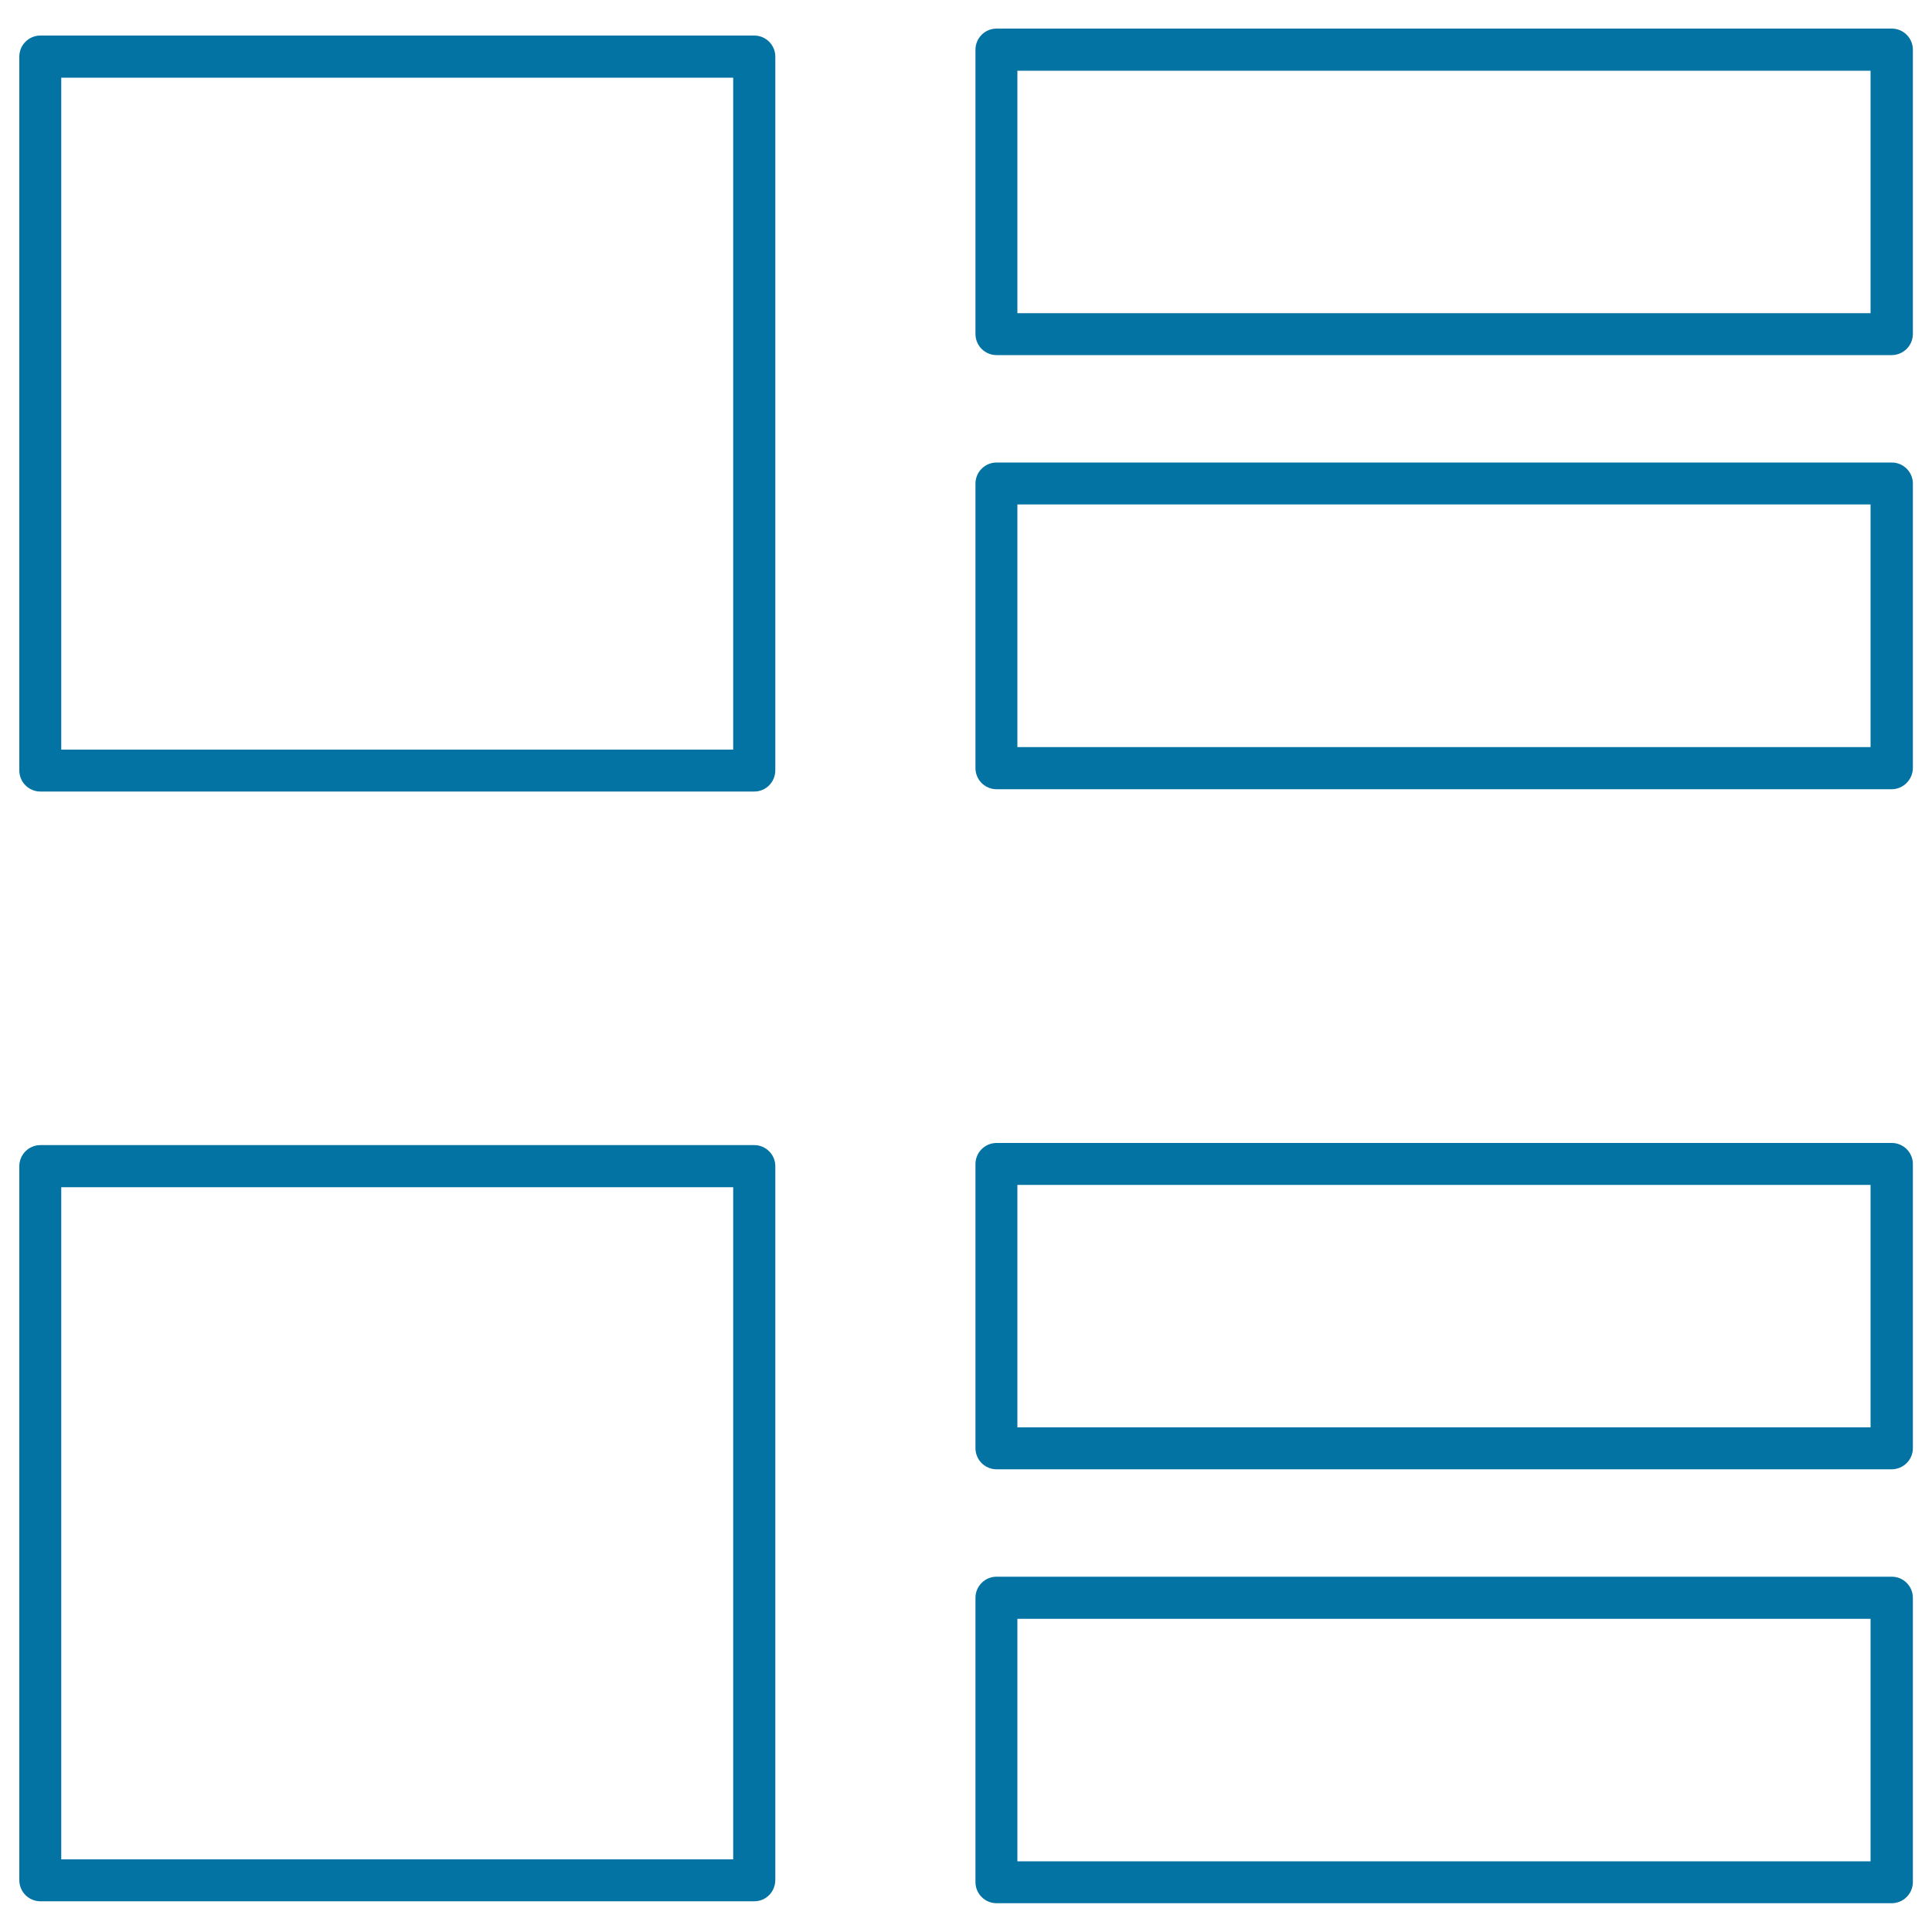
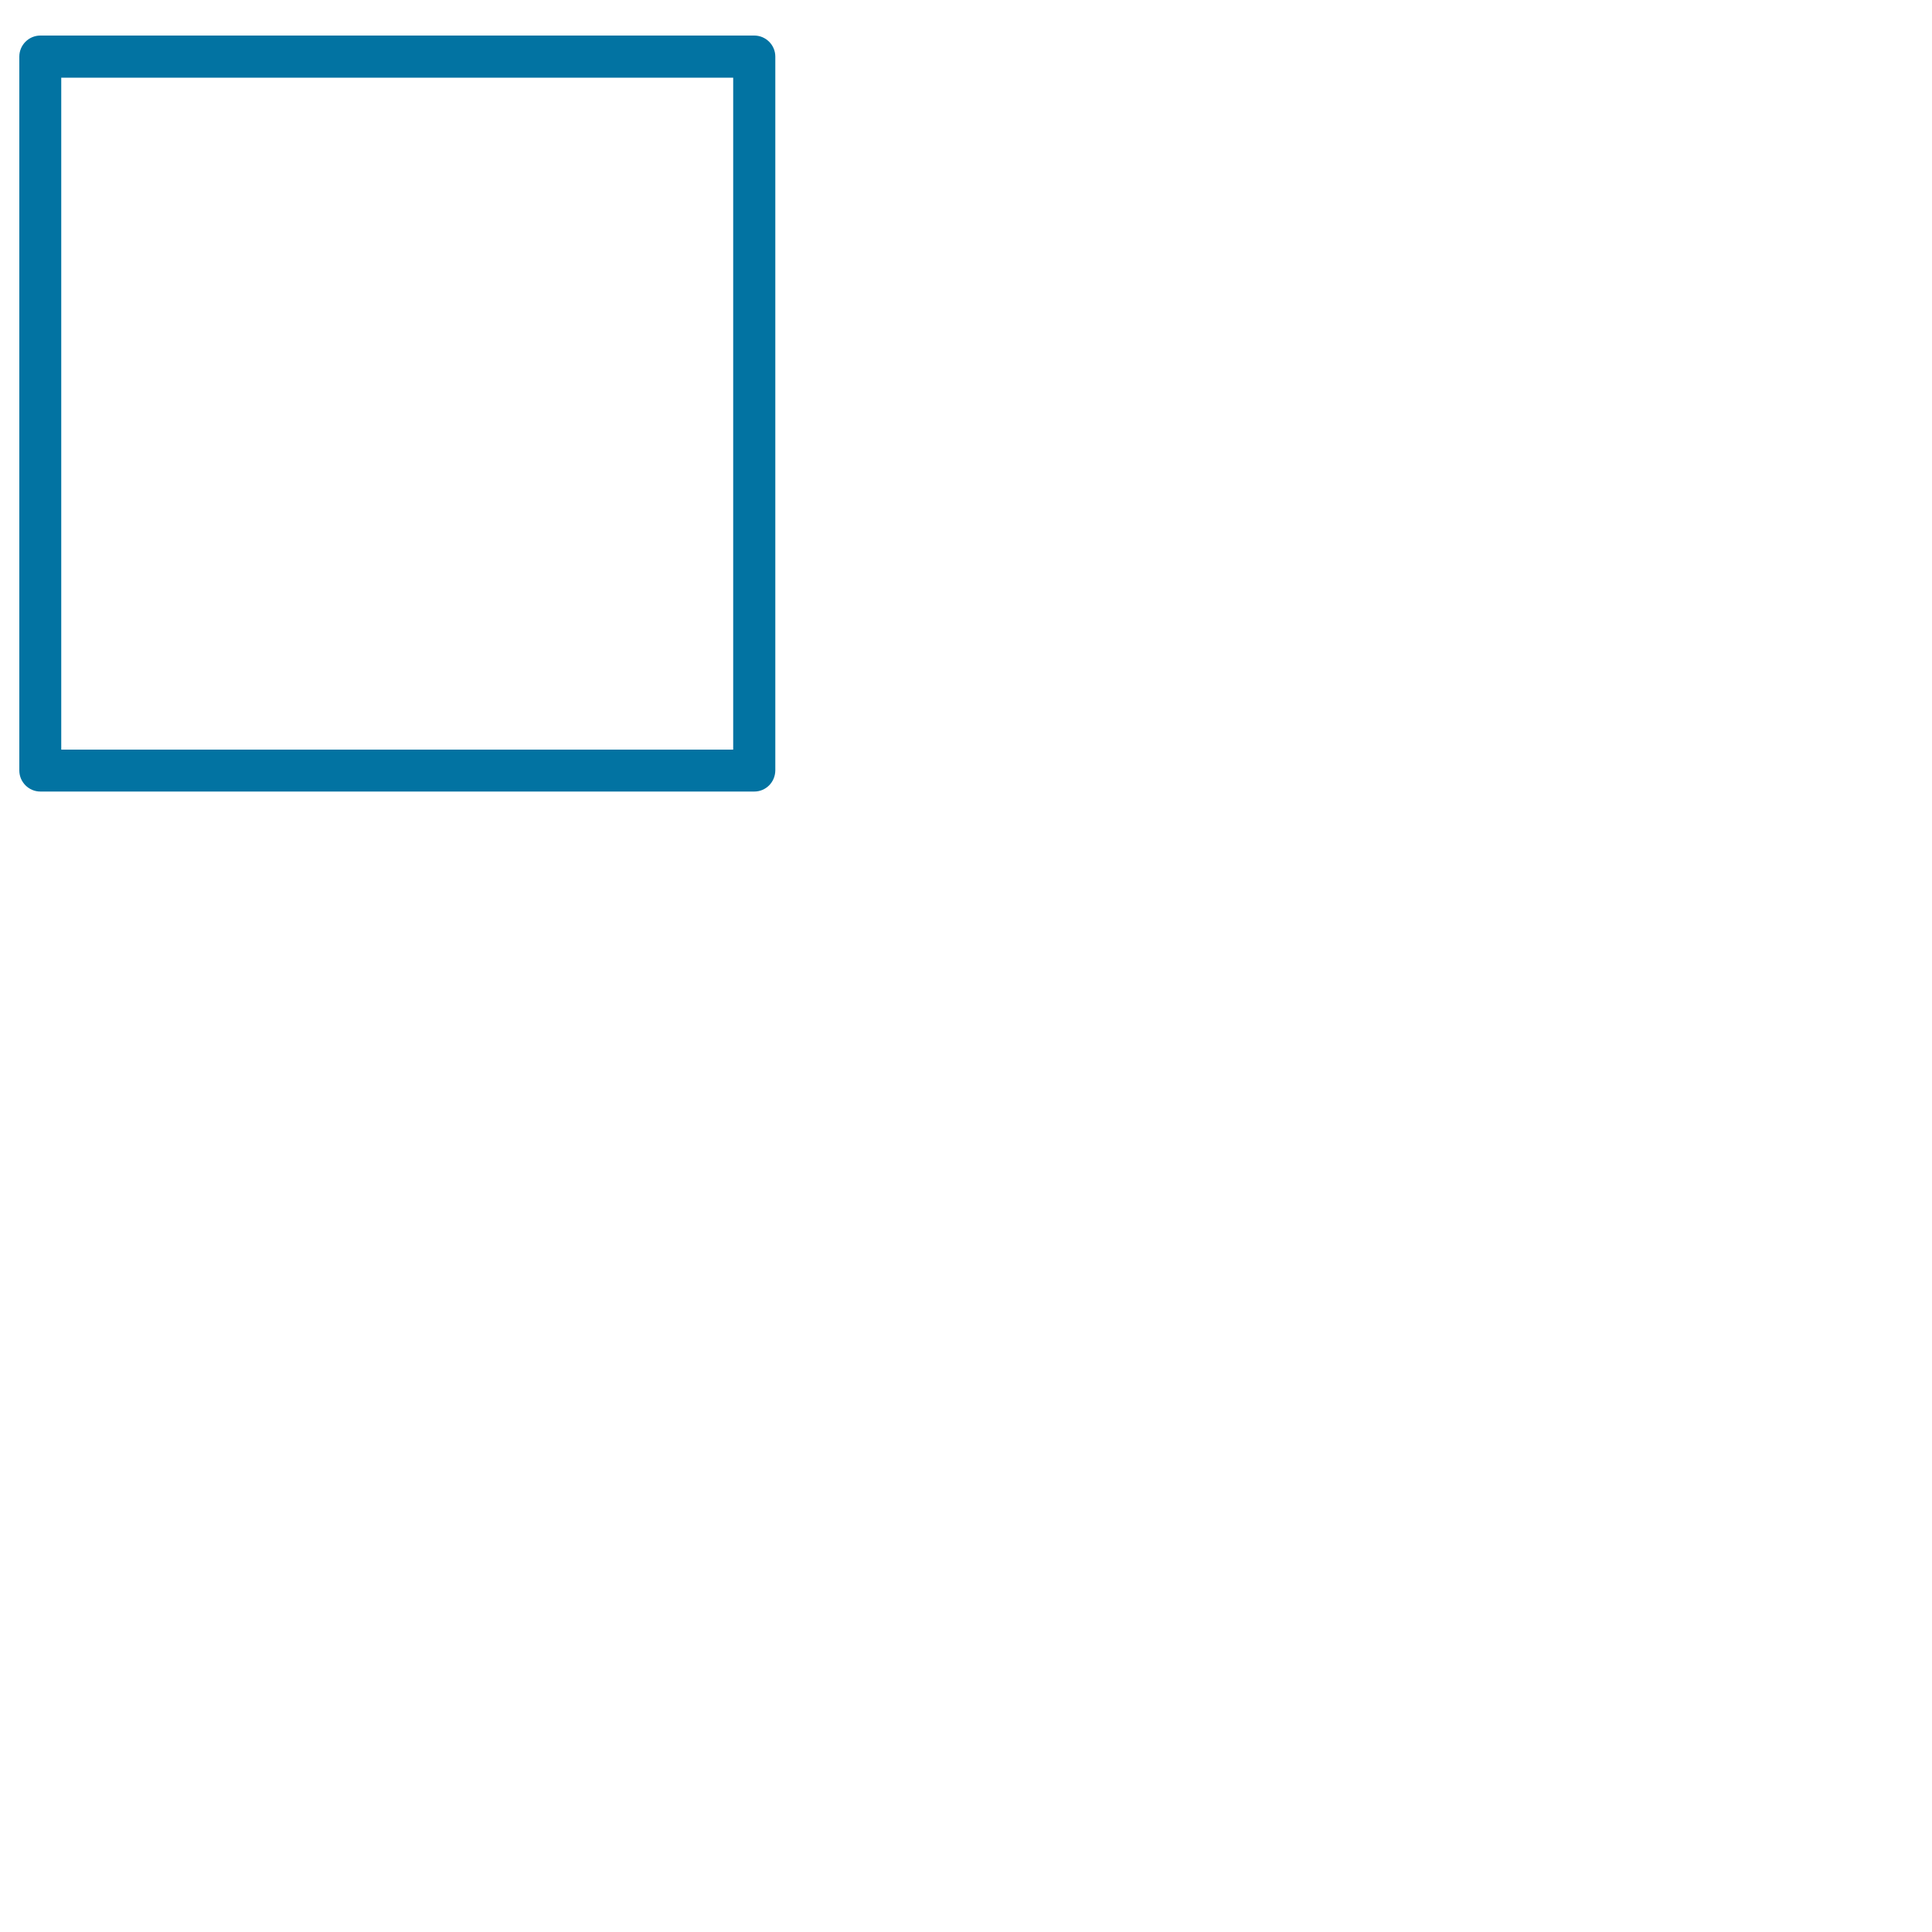
<svg xmlns="http://www.w3.org/2000/svg" viewBox="0 0 1000 1000" style="fill:#0273a2">
  <title>Detailed SVG icon</title>
-   <path d="M979.1,183.8H515.8c-6,0-10.9-4.9-10.9-10.9V25.7c0-6,4.9-10.9,10.9-10.9l463.4,0c6,0,10.9,4.9,10.9,10.9V173C990,179,985.1,183.8,979.1,183.8L979.1,183.8z M526.6,162.1h441.6V36.6H526.6V162.1L526.6,162.1z" />
-   <path d="M979.1,408.5H515.8c-6,0-10.9-4.9-10.9-10.9V250.3c0-6,4.9-10.9,10.9-10.9h463.4c6,0,10.9,4.9,10.9,10.9v147.3C990,403.6,985.1,408.5,979.1,408.5L979.1,408.5z M526.6,386.7h441.6V261.1H526.6V386.7L526.6,386.7z" />
-   <path d="M979.1,760.5H515.8c-6,0-10.9-4.9-10.9-10.9V602.5c0-6,4.9-10.9,10.9-10.9h463.4c6,0,10.9,4.9,10.9,10.9v147.3C990,755.7,985.1,760.5,979.1,760.5L979.1,760.5z M526.6,738.8h441.6V613.3H526.6V738.8L526.6,738.8z" />
-   <path d="M979.1,985.1H515.8c-6,0-10.9-4.9-10.9-10.9V827c0-6,4.9-10.9,10.9-10.9l463.4,0c6,0,10.9,4.9,10.9,10.9v147.3C990,980.3,985.1,985.1,979.1,985.1L979.1,985.1z M526.6,963.4h441.6V837.9H526.6V963.4L526.6,963.4z" />
  <path d="M390.4,409.7H20.9c-6,0-10.9-4.9-10.9-10.9l0-369.5c0-6,4.9-10.9,10.9-10.9h369.5c6,0,10.9,4.9,10.9,10.9v369.5C401.2,404.9,396.4,409.7,390.4,409.7L390.4,409.7z M31.7,388h347.8V40.2H31.7V388L31.7,388z" />
-   <path d="M390.4,984.1H20.9c-6,0-10.9-4.9-10.9-10.9l0-369.6c0-6,4.9-10.9,10.9-10.9h369.5c6,0,10.9,4.9,10.9,10.9v369.6C401.2,979.3,396.4,984.1,390.4,984.1L390.4,984.1z M31.7,962.4h347.8V614.5H31.7V962.4L31.7,962.4z" />
</svg>